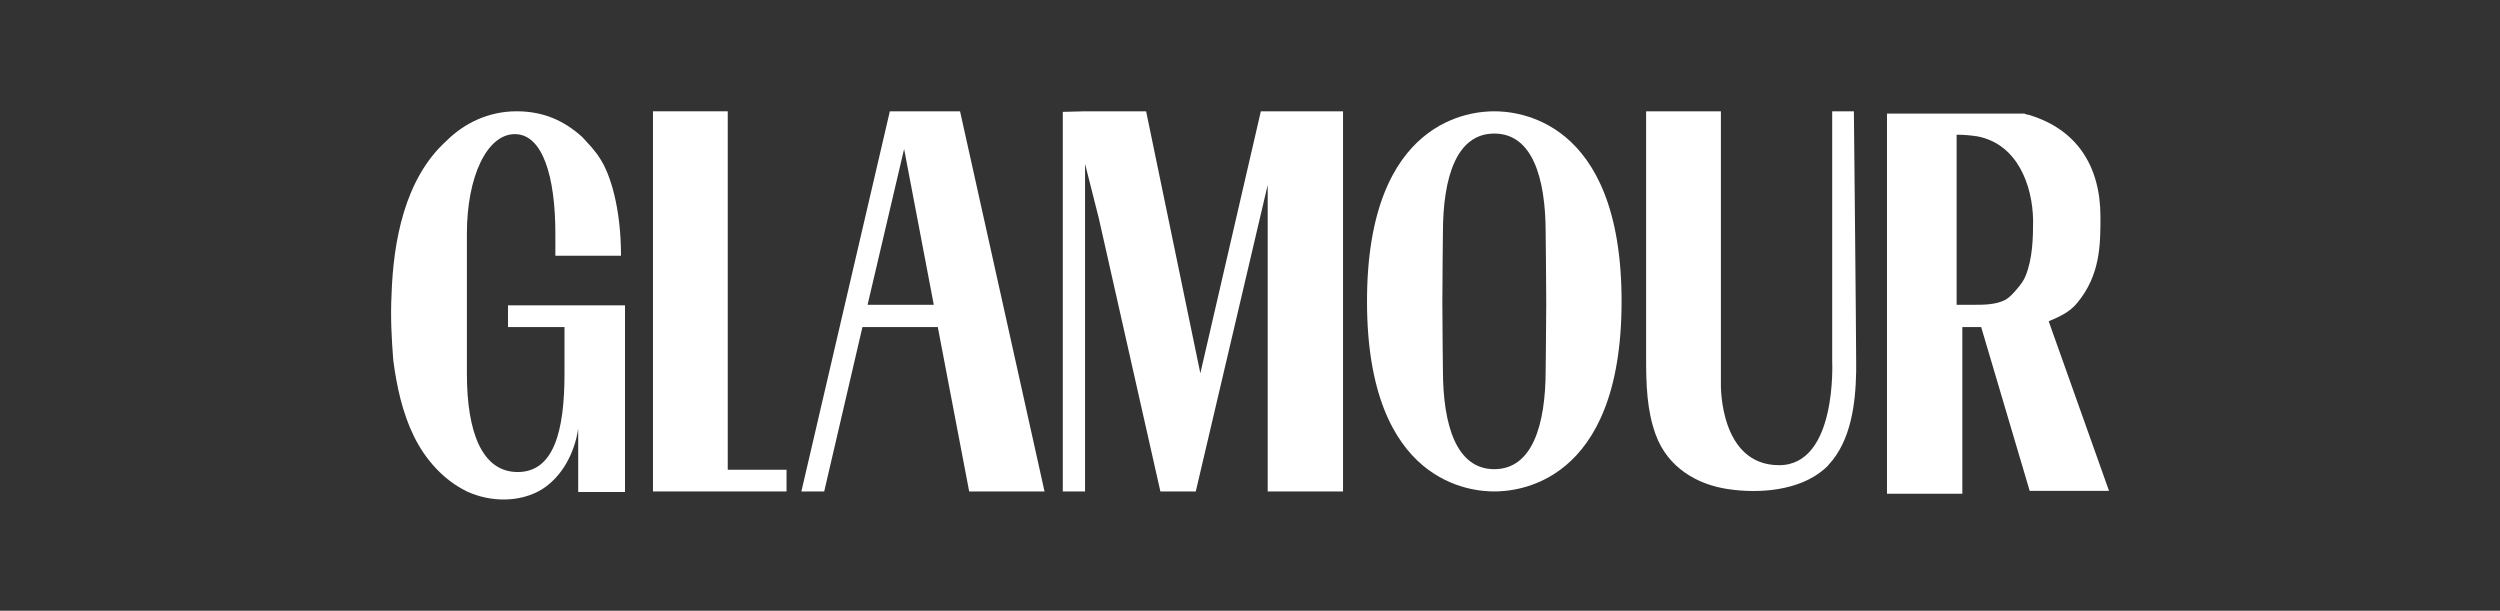
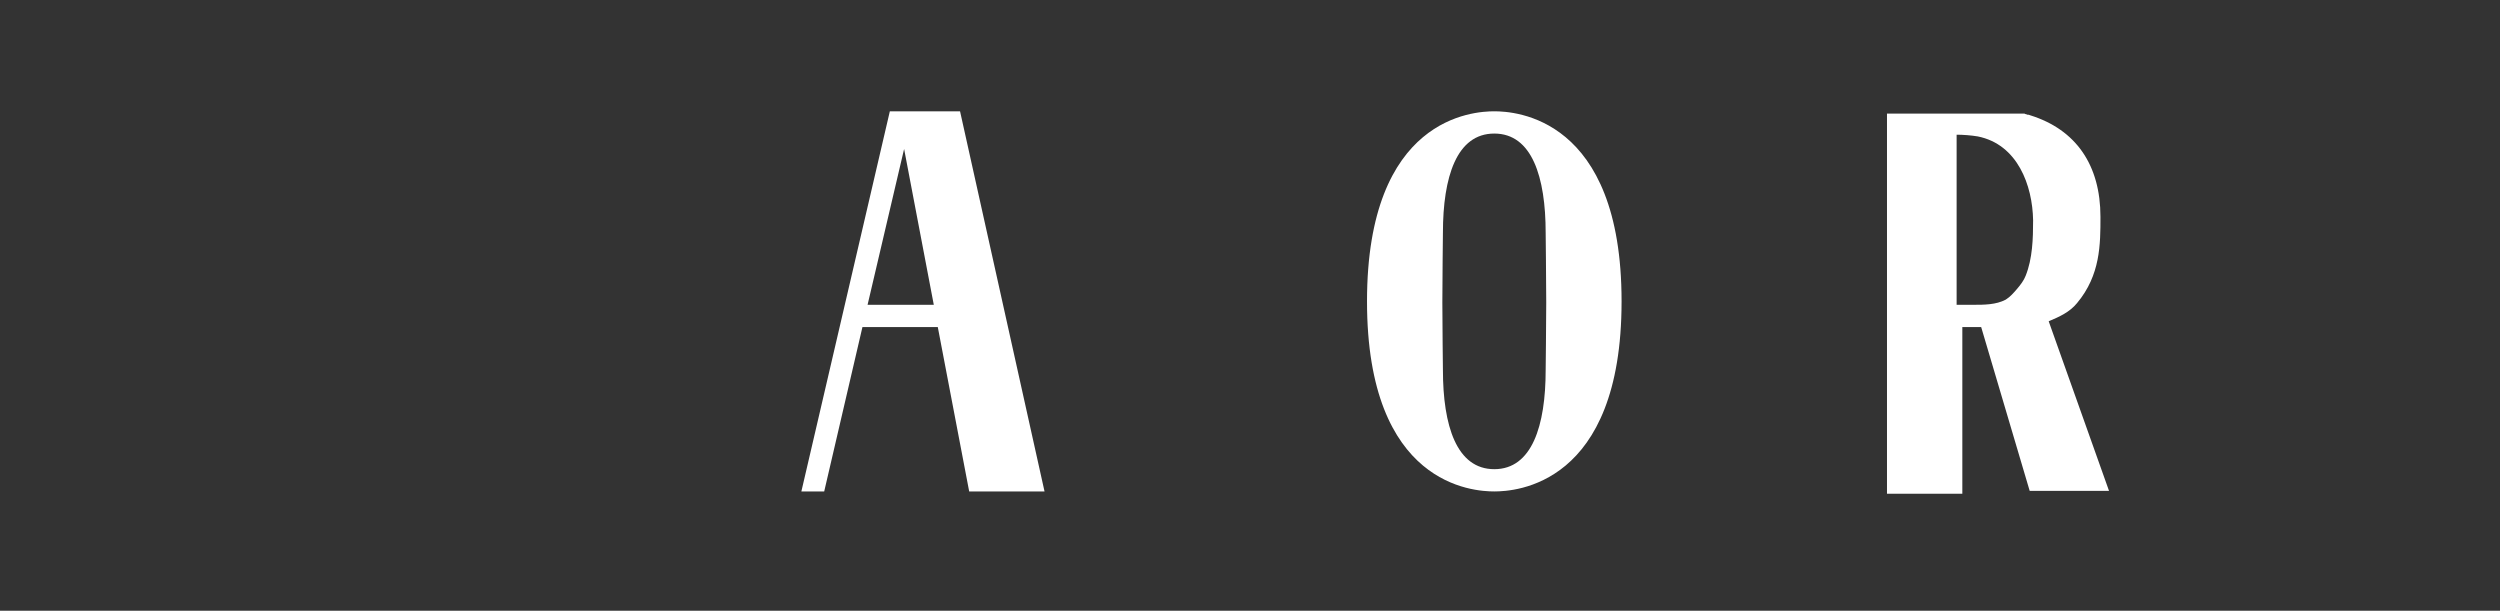
<svg xmlns="http://www.w3.org/2000/svg" id="Layer_1" data-name="Layer 1" version="1.1" viewBox="0 0 438 107">
  <rect x="0" y="0" width="438" height="107" fill="#333333" stroke="none" />
  <defs>
    <style> .cls-1 { fill: #fff; stroke-width: 0px; } </style>
  </defs>
-   <polygon class="cls-1" points="137.8 82.3 127.5 82.3 127.5 19.5 114.4 19.5 114.4 86.1 127.8 86.1 127.8 86.1 137.8 86.1 137.8 82.3" />
  <path class="cls-1" d="M155.9,19.5l-15.5,66.6h4l6.7-28.8h13.2l5.5,28.8h13.2l-14.8-66.6h-12.3M152,53.4l6.4-27.3,5.2,27.3h-11.6,0Z" />
-   <polyline class="cls-1" points="220.9 19.5 210.3 65.4 200.8 19.5 190.1 19.5 190.1 19.5 186.2 19.6 186.2 86.1 190.1 86.1 190.1 28.7 192.5 38.2 203.3 86.1 208.9 86.1 209.5 86.1 222.1 32.4 222.1 86.1 235.3 86.1 235.3 19.5 220.9 19.5" />
  <path class="cls-1" d="M252.8,40.8s-.1,8.7-.1,12.2.1,11.8.1,11.8c0,9.8,2.4,17.4,9,17.4s9-7.6,9-17.4c0,0,.1-8.3.1-11.8s-.1-12.2-.1-12.2c0-9.8-2.4-17.4-9-17.4s-9,7.6-9,17.4M284.1,52.8c0,32.3-18.7,33.3-22.3,33.3s-22.3-1-22.3-33.3,18.7-33.3,22.3-33.3,22.3,1,22.3,33.3" />
-   <path class="cls-1" d="M311.7,81.5c10.2,0,9.3-18.2,9.3-18.2V19.5h3.8c0,.4.4,38.8.4,43.8v1.8c-.1,5.6-.9,12.1-4.8,16.3-.2.3-.5.5-.8.8-4.4,3.8-11.4,4.3-16.8,3.5-5.5-.8-10.6-3.8-12.7-9.5-1.6-4.3-1.7-9-1.7-13.5V19.5h13.1v47.9h0c0,.2-.2,14.1,10.2,14.1Z" />
  <path class="cls-1" d="M358.9,56.3c1.9-.8,3.7-1.6,5-3.2,4.1-4.9,4.1-10.3,4.1-15.1,0-9.1-4.3-15.3-12.3-17.8-.1,0-.2-.1-.3-.1h-.1c-.1,0-.2,0-.3-.1h0c-.1,0-.2,0-.3-.1h-24.1v66.6h13.2v-29.2h3.3l8.5,28.7h13.9l-10.6-29.8h0ZM345.8,53.4h-3c0-3.8,0-29.9,0-29.8,1.1,0,2.5.1,3.7.3,7,1.4,9.6,8.6,9.7,14.7,0,3.2-.1,6.7-1.3,9.7-.3.8-.9,1.6-1.5,2.3s-1.2,1.4-2,1.9c-1.7.9-3.8.9-5.6.9" />
-   <path class="cls-1" d="M105.2,27.9c1.7,2.6,3.6,8.5,3.6,16.9h-11.5v-3.9c0-9.9-2.2-17.4-7.1-17.4s-8.4,7.5-8.4,17.4v24.6c0,10.1,2.6,17.2,8.9,17.2s8.2-7.1,8.2-17.2v-8.2h-9.9v-3.8h20.5v32.7h-8.2v-11.1c-.6,4.1-2.7,8.3-6.3,10.6-3.9,2.4-9.1,2.3-13.2.4-4.1-2-7.3-5.6-9.3-9.7s-3-8.7-3.6-13.3c-.3-3.8-.5-7.6-.3-11.5.3-9.3,2.3-20.3,9.6-26.9,3.2-3.2,7.5-5.2,12.3-5.2s8.4,1.7,11.5,4.5h0c1.1,1.2,2.3,2.4,3.2,3.9Z" />
</svg>